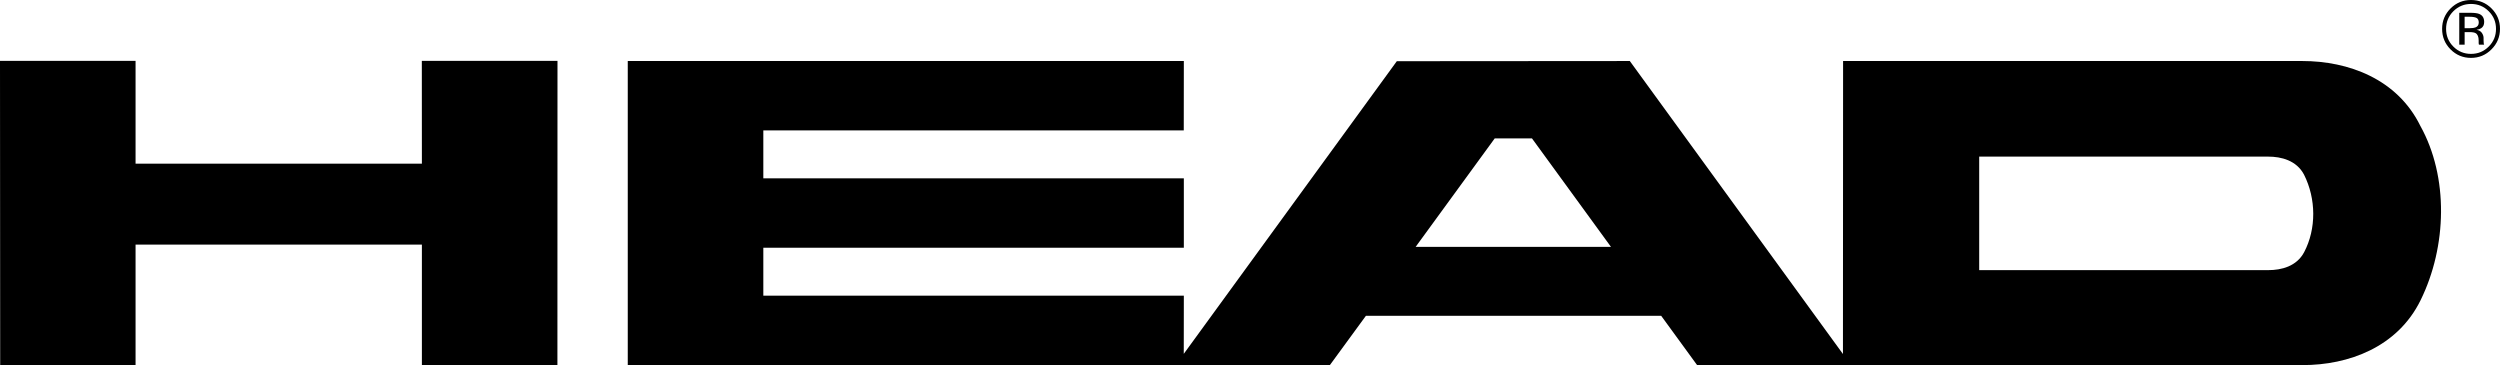
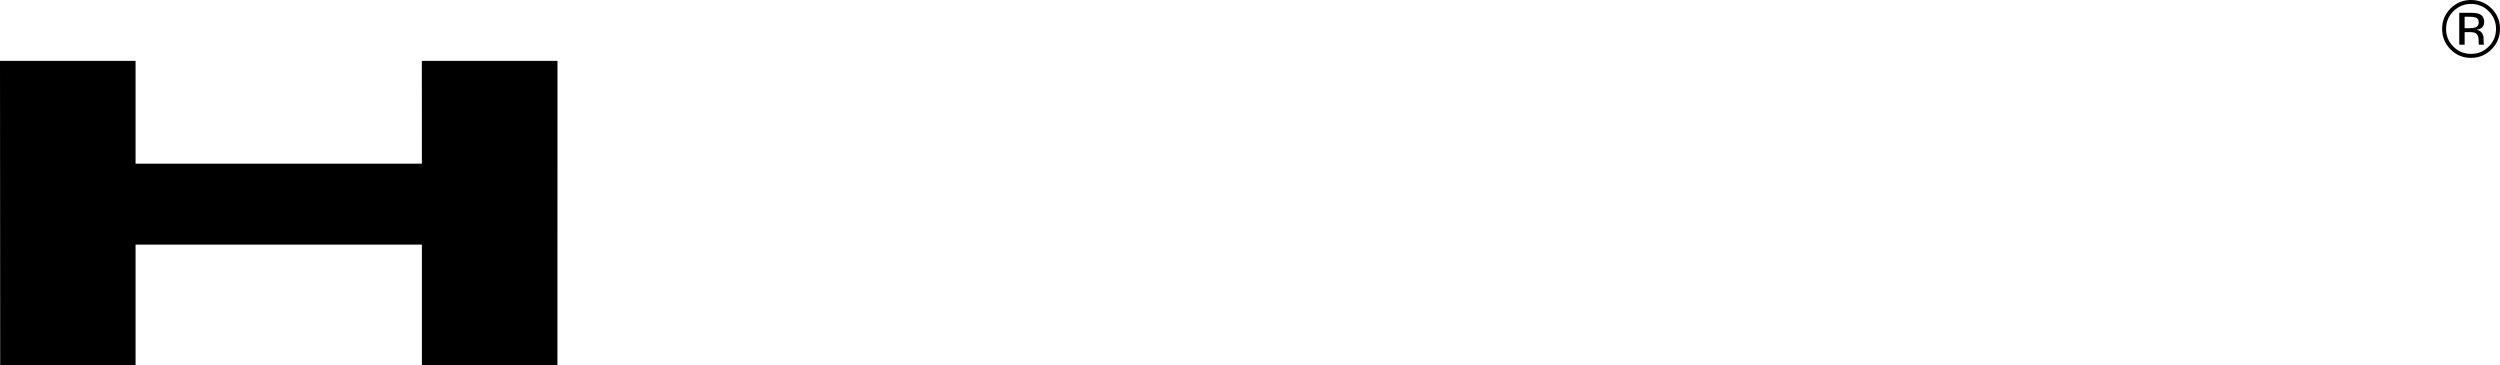
<svg xmlns="http://www.w3.org/2000/svg" version="1.1" id="Layer_1" x="0px" y="0px" viewBox="0 0 200 29.209" style="enable-background:new 0 0 200 29.209;" xml:space="preserve">
  <polygon points="10.845,13.092 33.751,13.092 33.746,4.872 44.599,4.872 44.593,29.202 33.751,29.202 33.751,19.57 10.845,19.57   10.845,29.202 0.015,29.202 0,4.872 10.845,4.868 10.845,13.092 " />
-   <path d="M193.627,10.07c-1.85-3.765-5.765-5.188-9.437-5.188h-36.743l-0.011,23.439L130.385,4.882l-18.639,0.014L94.701,28.309  l0.006-4.655l-33.641,0.002v-3.837h33.641v-5.55l-33.641-0.002v-3.834l33.635,0.001l0.006-5.553H50.221v24.321l56.17,0.004  l2.883-3.943h23.62l2.873,3.943l48.442,0.002c3.672,0,7.587-1.425,9.437-5.189C195.759,19.723,195.903,14.161,193.627,10.07z   M113.25,19.751l6.328-8.679h2.98l6.319,8.677L113.25,19.751z M184.332,20.173c-0.595,1.129-1.813,1.44-2.866,1.437h-23.13v-9.081  h23.113c1.055-0.002,2.275,0.308,2.871,1.438C185.297,15.904,185.312,18.308,184.332,20.173z" />
  <path d="M197.682,0.316c0.555,0,1.025,0.193,1.417,0.584c0.39,0.391,0.582,0.858,0.582,1.41c0,0.554-0.192,1.027-0.582,1.415  c-0.388,0.391-0.862,0.586-1.417,0.586c-0.553,0-1.027-0.194-1.415-0.586c-0.39-0.389-0.58-0.862-0.58-1.415  c0-0.552,0.192-1.019,0.58-1.41C196.659,0.51,197.133,0.316,197.682,0.316z M200,2.306c0-0.638-0.228-1.182-0.68-1.633  C198.871,0.225,198.322,0,197.679,0c-0.638,0-1.181,0.225-1.632,0.673c-0.452,0.451-0.678,0.998-0.678,1.633  c0,0.644,0.223,1.189,0.671,1.642c0.451,0.454,0.998,0.683,1.638,0.683c0.642,0,1.191-0.229,1.64-0.683  C199.772,3.495,200,2.948,200,2.306z M198.301,1.803c0,0.193-0.09,0.324-0.27,0.393c-0.1,0.037-0.244,0.058-0.442,0.058h-0.42V1.341  h0.394c0.259,0,0.447,0.033,0.562,0.093C198.243,1.497,198.301,1.621,198.301,1.803z M196.741,1.025v2.55h0.43V2.568h0.365  c0.246,0,0.412,0.027,0.511,0.083c0.164,0.094,0.246,0.291,0.246,0.586v0.202l0.009,0.084c0.002,0.009,0.007,0.018,0.009,0.027  c0.002,0.007,0.002,0.017,0.004,0.025h0.419l-0.018-0.032c-0.009-0.02-0.019-0.068-0.021-0.134c-0.004-0.067-0.009-0.129-0.009-0.19  V3.031c0-0.128-0.043-0.258-0.133-0.395c-0.094-0.136-0.235-0.219-0.432-0.251c0.155-0.025,0.279-0.066,0.367-0.123  c0.164-0.107,0.246-0.273,0.246-0.502c0-0.32-0.131-0.535-0.394-0.645c-0.155-0.061-0.386-0.091-0.702-0.091H196.741z" />
</svg>